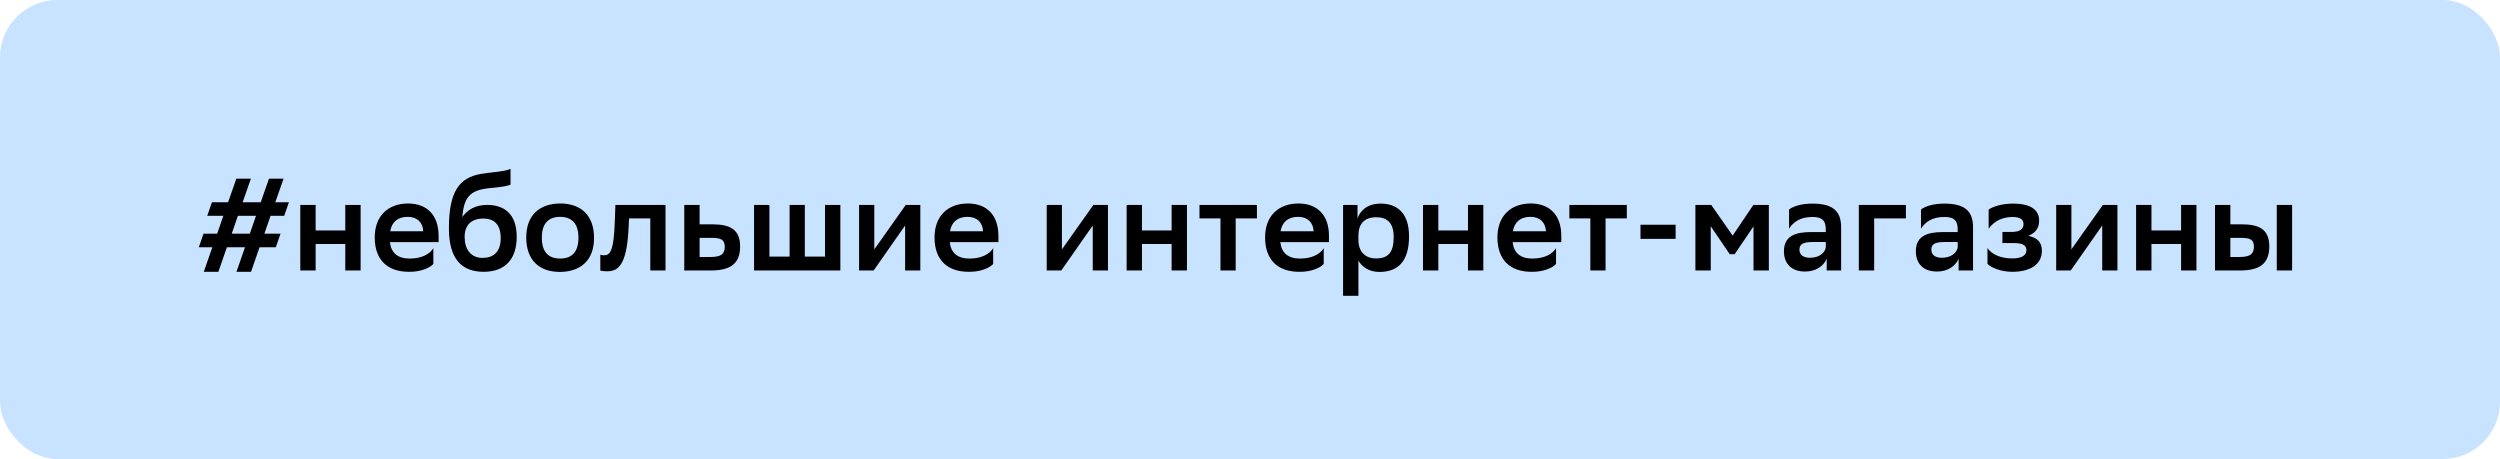
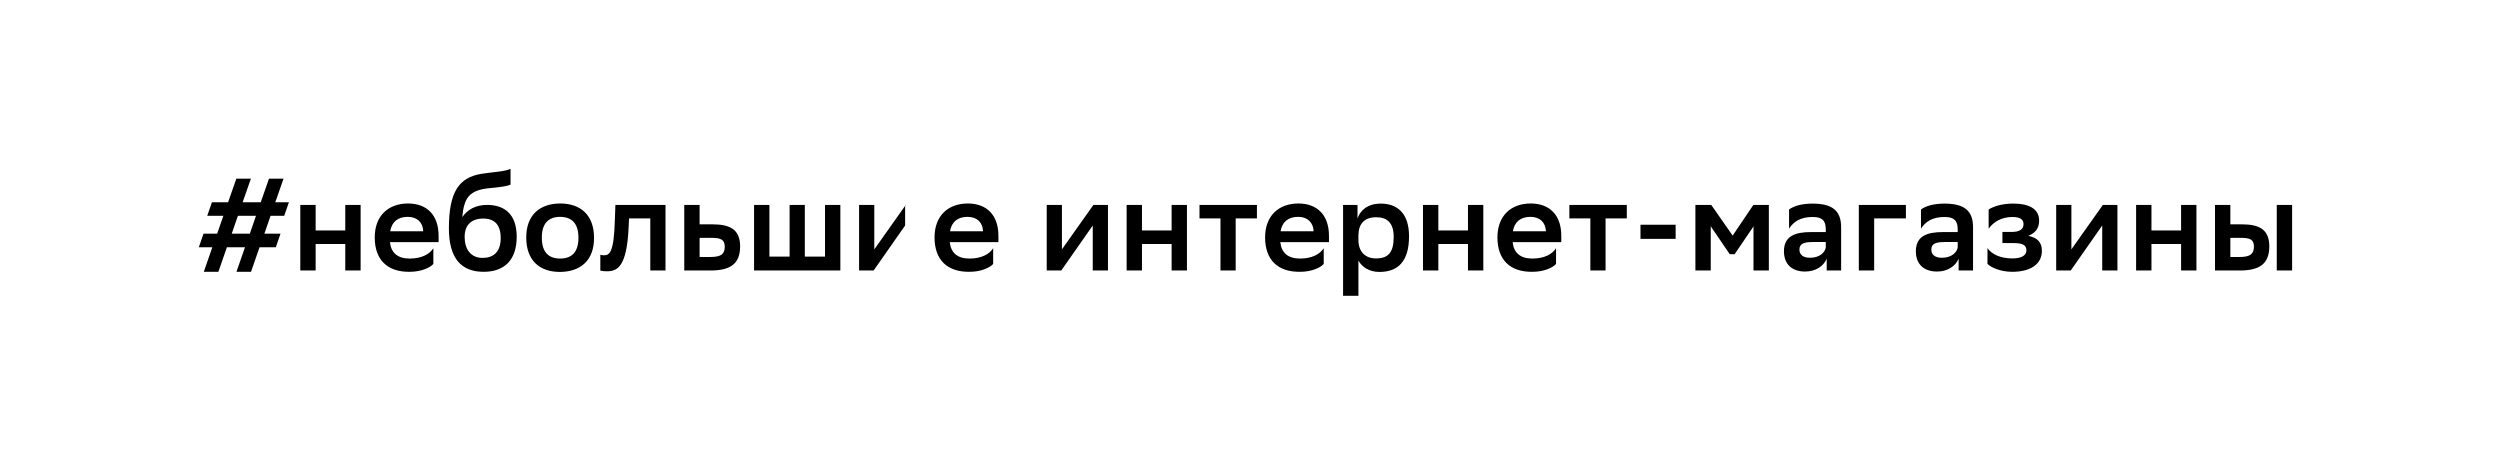
<svg xmlns="http://www.w3.org/2000/svg" width="1220" height="224" viewBox="0 0 1220 224" fill="none">
-   <rect width="1220" height="224" rx="28" fill="#C8E3FF" />
-   <path d="M99.328 114.016L97.024 120.672H103.616L99.456 132.64H106.56L110.72 120.672H119.552L115.392 132.64H122.496L126.656 120.672H134.592L136.896 114.016H129.024L132.032 105.312H138.688L140.992 98.72H134.336L138.368 87.2H131.264L127.232 98.72H118.4L122.432 87.2H115.328L111.296 98.72H103.424L101.12 105.312H108.992L105.984 114.016H99.328ZM116.096 105.312H124.928L121.92 114.016H113.088L116.096 105.312ZM168.496 132H175.984V100H168.496V112.48H154.032V100H146.544V132H154.032V119.072H168.496V132ZM211.476 128.8V121.12C209.748 123.936 205.844 126.176 199.956 126.176C194.132 126.176 190.868 123.488 190.292 118.176H214.036V115.104C214.036 105.056 208.468 99.36 199.188 99.296C189.524 99.296 182.868 105.248 182.868 115.872C182.868 126.88 189.14 132.704 199.7 132.64C205.524 132.704 209.94 130.592 211.476 128.8ZM198.996 105.824C203.54 105.824 206.356 108.512 206.548 112.864H190.42C191.188 108.256 194.196 105.824 198.996 105.824ZM249.143 82.4C246.519 83.744 239.863 84 234.935 84.832C223.927 86.624 219.063 93.728 219.063 111.392C219.063 126.176 225.143 132.64 236.023 132.64C246.135 132.64 252.151 126.88 252.151 115.552C252.151 103.968 245.623 100 237.751 100C231.991 100 228.087 102.368 225.591 105.952C226.423 96.8 228.727 92.768 238.967 91.808C244.215 91.36 247.863 90.784 249.143 90.08V82.4ZM226.743 115.616C226.743 109.664 230.199 106.656 235.831 106.656C241.207 106.656 244.343 109.536 244.343 116.192C244.343 123.168 240.567 125.856 235.511 125.856C229.687 125.856 226.743 121.568 226.743 115.616ZM273.253 132.704C283.174 132.64 289.894 127.2 289.894 116.128C289.894 104.992 283.43 99.36 273.51 99.296C263.526 99.296 256.806 104.8 256.806 115.872C256.806 127.072 263.27 132.704 273.253 132.704ZM264.422 115.872C264.422 109.152 267.558 105.888 273.253 105.824C278.886 105.824 282.278 108.896 282.278 115.936V116.128C282.278 122.912 279.078 126.176 273.382 126.176C267.75 126.176 264.422 123.104 264.422 116.064V115.872ZM317.343 132H324.767V100H300.319L300.062 106.976C299.615 123.68 297.375 124.576 294.623 124.576C294.111 124.576 293.535 124.512 292.959 124.32V132.064C293.599 132.256 294.879 132.384 296.095 132.384C301.087 132.384 305.951 130.592 306.783 110.624L306.975 106.592H317.343V132ZM361.183 120.352C361.183 111.968 356.319 109.472 347.615 109.472H341.407V100H333.919V132H346.783C356.767 132 361.119 128.48 361.183 120.352ZM353.695 120.288C353.695 124.128 351.711 125.408 346.591 125.408H341.407V116.064H347.039C351.903 116.064 353.567 116.96 353.695 120.288ZM367.982 132H410.094V100H402.606V125.216H392.75V100H385.326V125.216H375.47V100H367.982V132ZM419.233 132H426.337L441.697 110.048V132H449.121V100H442.017L426.657 121.696V100H419.233V132ZM484.664 128.8V121.12C482.936 123.936 479.032 126.176 473.144 126.176C467.32 126.176 464.056 123.488 463.48 118.176H487.224V115.104C487.224 105.056 481.656 99.36 472.376 99.296C462.712 99.296 456.056 105.248 456.056 115.872C456.056 126.88 462.328 132.704 472.888 132.64C478.712 132.704 483.128 130.592 484.664 128.8ZM472.184 105.824C476.728 105.824 479.544 108.512 479.736 112.864H463.608C464.376 108.256 467.384 105.824 472.184 105.824ZM510.796 132H517.9L533.26 110.048V132H540.684V100H533.58L518.22 121.696V100H510.796V132ZM571.746 132H579.234V100H571.746V112.48H557.282V100H549.794V132H557.282V119.072H571.746V132ZM595.59 132H603.014V106.592H613.382V100H585.35V106.592H595.59V132ZM645.976 128.8V121.12C644.248 123.936 640.344 126.176 634.456 126.176C628.632 126.176 625.368 123.488 624.792 118.176H648.536V115.104C648.536 105.056 642.968 99.36 633.688 99.296C624.024 99.296 617.368 105.248 617.368 115.872C617.368 126.88 623.64 132.704 634.2 132.64C640.024 132.704 644.44 130.592 645.976 128.8ZM633.496 105.824C638.04 105.824 640.856 108.512 641.048 112.864H624.92C625.688 108.256 628.696 105.824 633.496 105.824ZM655.419 144.352H662.907V127.136C664.507 130.144 668.027 132.704 673.147 132.704C681.915 132.704 687.611 127.904 687.611 115.296C687.611 104.096 681.915 99.36 673.787 99.36C667.003 99.36 663.611 103.072 662.459 106.656V100H655.419V144.352ZM662.907 114.656C663.035 109.28 665.723 106.016 671.611 106.016C676.731 106.016 680.123 108.576 680.123 115.616C680.123 123.168 677.499 126.112 671.483 126.112C666.235 126.112 662.907 122.848 662.907 117.088V114.656ZM716.371 132H723.859V100H716.371V112.48H701.907V100H694.419V132H701.907V119.072H716.371V132ZM759.351 128.8V121.12C757.623 123.936 753.719 126.176 747.831 126.176C742.007 126.176 738.743 123.488 738.167 118.176H761.911V115.104C761.911 105.056 756.343 99.36 747.063 99.296C737.399 99.296 730.743 105.248 730.743 115.872C730.743 126.88 737.015 132.704 747.575 132.64C753.399 132.704 757.815 130.592 759.351 128.8ZM746.871 105.824C751.415 105.824 754.231 108.512 754.423 112.864H738.295C739.063 108.256 742.071 105.824 746.871 105.824ZM776.09 132H783.514V106.592H793.882V100H765.85V106.592H776.09V132ZM800.556 116.576H817.708V109.664H800.556V116.576ZM855.708 132H863.197V100H855.645L845.533 114.976L835.101 100H827.357V132H834.845V110.432L844.125 124.064H846.493L855.708 110.496V132ZM873.062 111.584C875.238 108.192 878.63 105.888 884.518 105.888C888.806 105.888 890.982 107.296 890.982 111.84V113.248H883.75C875.878 113.248 870.566 115.296 870.566 122.592C870.566 128.864 874.406 132.512 880.87 132.512C885.99 132.512 889.894 129.952 891.43 126.24V132H898.47V110.88C898.47 102.56 893.862 99.36 884.518 99.36C879.014 99.36 875.174 100.64 873.062 102.24V111.584ZM883.238 125.792C879.91 125.792 878.118 124.256 878.118 121.824C878.118 118.944 880.23 118.112 884.646 118.112H890.982V120.736C890.662 122.912 888.294 125.792 883.238 125.792ZM907.107 132H914.595V106.592H930.083V100H907.107V132ZM937.437 111.584C939.613 108.192 943.005 105.888 948.893 105.888C953.181 105.888 955.357 107.296 955.357 111.84V113.248H948.125C940.253 113.248 934.941 115.296 934.941 122.592C934.941 128.864 938.781 132.512 945.245 132.512C950.365 132.512 954.269 129.952 955.805 126.24V132H962.845V110.88C962.845 102.56 958.237 99.36 948.893 99.36C943.389 99.36 939.549 100.64 937.437 102.24V111.584ZM947.613 125.792C944.285 125.792 942.493 124.256 942.493 121.824C942.493 118.944 944.605 118.112 949.021 118.112H955.357V120.736C955.037 122.912 952.669 125.792 947.613 125.792ZM969.882 128.736C971.482 130.528 976.345 132.64 981.978 132.64C990.618 132.64 996.442 129.12 996.442 122.4C996.442 118.112 994.074 115.936 989.786 115.104C992.986 113.76 995.098 111.712 995.098 107.68C995.098 102.624 991.322 99.36 982.426 99.36H982.17C977.242 99.36 972.89 100.64 970.458 102.24V111.584C972.954 108.192 976.794 105.888 982.17 105.888C986.074 105.952 987.482 107.232 987.482 109.408C987.482 112.096 985.178 113.184 981.722 113.184H977.178V118.624H982.682C987.034 118.624 988.89 119.648 988.89 122.144C988.89 124.832 986.202 126.112 981.978 126.112C975.962 126.112 971.738 123.872 969.882 121.056V128.736ZM1003.42 132H1010.52L1025.88 110.048V132H1033.31V100H1026.2L1010.84 121.696V100H1003.42V132ZM1064.37 132H1071.86V100H1064.37V112.48H1049.91V100H1042.42V132H1049.91V119.072H1064.37V132ZM1080.92 132H1093.08C1103 132 1107.35 128.48 1107.42 120.352C1107.42 111.968 1102.62 109.472 1093.91 109.472H1088.41V100H1080.92V132ZM1111.06 132H1118.55V100H1111.06V132ZM1092.82 125.408H1088.41V116.064H1093.34C1098.26 116.064 1099.86 116.96 1099.93 120.352C1099.86 124.128 1097.88 125.408 1092.82 125.408Z" fill="black" />
+   <path d="M99.328 114.016L97.024 120.672H103.616L99.456 132.64H106.56L110.72 120.672H119.552L115.392 132.64H122.496L126.656 120.672H134.592L136.896 114.016H129.024L132.032 105.312H138.688L140.992 98.72H134.336L138.368 87.2H131.264L127.232 98.72H118.4L122.432 87.2H115.328L111.296 98.72H103.424L101.12 105.312H108.992L105.984 114.016H99.328ZM116.096 105.312H124.928L121.92 114.016H113.088L116.096 105.312ZM168.496 132H175.984V100H168.496V112.48H154.032V100H146.544V132H154.032V119.072H168.496V132ZM211.476 128.8V121.12C209.748 123.936 205.844 126.176 199.956 126.176C194.132 126.176 190.868 123.488 190.292 118.176H214.036V115.104C214.036 105.056 208.468 99.36 199.188 99.296C189.524 99.296 182.868 105.248 182.868 115.872C182.868 126.88 189.14 132.704 199.7 132.64C205.524 132.704 209.94 130.592 211.476 128.8ZM198.996 105.824C203.54 105.824 206.356 108.512 206.548 112.864H190.42C191.188 108.256 194.196 105.824 198.996 105.824ZM249.143 82.4C246.519 83.744 239.863 84 234.935 84.832C223.927 86.624 219.063 93.728 219.063 111.392C219.063 126.176 225.143 132.64 236.023 132.64C246.135 132.64 252.151 126.88 252.151 115.552C252.151 103.968 245.623 100 237.751 100C231.991 100 228.087 102.368 225.591 105.952C226.423 96.8 228.727 92.768 238.967 91.808C244.215 91.36 247.863 90.784 249.143 90.08V82.4ZM226.743 115.616C226.743 109.664 230.199 106.656 235.831 106.656C241.207 106.656 244.343 109.536 244.343 116.192C244.343 123.168 240.567 125.856 235.511 125.856C229.687 125.856 226.743 121.568 226.743 115.616ZM273.253 132.704C283.174 132.64 289.894 127.2 289.894 116.128C289.894 104.992 283.43 99.36 273.51 99.296C263.526 99.296 256.806 104.8 256.806 115.872C256.806 127.072 263.27 132.704 273.253 132.704ZM264.422 115.872C264.422 109.152 267.558 105.888 273.253 105.824C278.886 105.824 282.278 108.896 282.278 115.936V116.128C282.278 122.912 279.078 126.176 273.382 126.176C267.75 126.176 264.422 123.104 264.422 116.064V115.872ZM317.343 132H324.767V100H300.319L300.062 106.976C299.615 123.68 297.375 124.576 294.623 124.576C294.111 124.576 293.535 124.512 292.959 124.32V132.064C293.599 132.256 294.879 132.384 296.095 132.384C301.087 132.384 305.951 130.592 306.783 110.624L306.975 106.592H317.343V132ZM361.183 120.352C361.183 111.968 356.319 109.472 347.615 109.472H341.407V100H333.919V132H346.783C356.767 132 361.119 128.48 361.183 120.352ZM353.695 120.288C353.695 124.128 351.711 125.408 346.591 125.408H341.407V116.064H347.039C351.903 116.064 353.567 116.96 353.695 120.288ZM367.982 132H410.094V100H402.606V125.216H392.75V100H385.326V125.216H375.47V100H367.982V132ZM419.233 132H426.337L441.697 110.048V132V100H442.017L426.657 121.696V100H419.233V132ZM484.664 128.8V121.12C482.936 123.936 479.032 126.176 473.144 126.176C467.32 126.176 464.056 123.488 463.48 118.176H487.224V115.104C487.224 105.056 481.656 99.36 472.376 99.296C462.712 99.296 456.056 105.248 456.056 115.872C456.056 126.88 462.328 132.704 472.888 132.64C478.712 132.704 483.128 130.592 484.664 128.8ZM472.184 105.824C476.728 105.824 479.544 108.512 479.736 112.864H463.608C464.376 108.256 467.384 105.824 472.184 105.824ZM510.796 132H517.9L533.26 110.048V132H540.684V100H533.58L518.22 121.696V100H510.796V132ZM571.746 132H579.234V100H571.746V112.48H557.282V100H549.794V132H557.282V119.072H571.746V132ZM595.59 132H603.014V106.592H613.382V100H585.35V106.592H595.59V132ZM645.976 128.8V121.12C644.248 123.936 640.344 126.176 634.456 126.176C628.632 126.176 625.368 123.488 624.792 118.176H648.536V115.104C648.536 105.056 642.968 99.36 633.688 99.296C624.024 99.296 617.368 105.248 617.368 115.872C617.368 126.88 623.64 132.704 634.2 132.64C640.024 132.704 644.44 130.592 645.976 128.8ZM633.496 105.824C638.04 105.824 640.856 108.512 641.048 112.864H624.92C625.688 108.256 628.696 105.824 633.496 105.824ZM655.419 144.352H662.907V127.136C664.507 130.144 668.027 132.704 673.147 132.704C681.915 132.704 687.611 127.904 687.611 115.296C687.611 104.096 681.915 99.36 673.787 99.36C667.003 99.36 663.611 103.072 662.459 106.656V100H655.419V144.352ZM662.907 114.656C663.035 109.28 665.723 106.016 671.611 106.016C676.731 106.016 680.123 108.576 680.123 115.616C680.123 123.168 677.499 126.112 671.483 126.112C666.235 126.112 662.907 122.848 662.907 117.088V114.656ZM716.371 132H723.859V100H716.371V112.48H701.907V100H694.419V132H701.907V119.072H716.371V132ZM759.351 128.8V121.12C757.623 123.936 753.719 126.176 747.831 126.176C742.007 126.176 738.743 123.488 738.167 118.176H761.911V115.104C761.911 105.056 756.343 99.36 747.063 99.296C737.399 99.296 730.743 105.248 730.743 115.872C730.743 126.88 737.015 132.704 747.575 132.64C753.399 132.704 757.815 130.592 759.351 128.8ZM746.871 105.824C751.415 105.824 754.231 108.512 754.423 112.864H738.295C739.063 108.256 742.071 105.824 746.871 105.824ZM776.09 132H783.514V106.592H793.882V100H765.85V106.592H776.09V132ZM800.556 116.576H817.708V109.664H800.556V116.576ZM855.708 132H863.197V100H855.645L845.533 114.976L835.101 100H827.357V132H834.845V110.432L844.125 124.064H846.493L855.708 110.496V132ZM873.062 111.584C875.238 108.192 878.63 105.888 884.518 105.888C888.806 105.888 890.982 107.296 890.982 111.84V113.248H883.75C875.878 113.248 870.566 115.296 870.566 122.592C870.566 128.864 874.406 132.512 880.87 132.512C885.99 132.512 889.894 129.952 891.43 126.24V132H898.47V110.88C898.47 102.56 893.862 99.36 884.518 99.36C879.014 99.36 875.174 100.64 873.062 102.24V111.584ZM883.238 125.792C879.91 125.792 878.118 124.256 878.118 121.824C878.118 118.944 880.23 118.112 884.646 118.112H890.982V120.736C890.662 122.912 888.294 125.792 883.238 125.792ZM907.107 132H914.595V106.592H930.083V100H907.107V132ZM937.437 111.584C939.613 108.192 943.005 105.888 948.893 105.888C953.181 105.888 955.357 107.296 955.357 111.84V113.248H948.125C940.253 113.248 934.941 115.296 934.941 122.592C934.941 128.864 938.781 132.512 945.245 132.512C950.365 132.512 954.269 129.952 955.805 126.24V132H962.845V110.88C962.845 102.56 958.237 99.36 948.893 99.36C943.389 99.36 939.549 100.64 937.437 102.24V111.584ZM947.613 125.792C944.285 125.792 942.493 124.256 942.493 121.824C942.493 118.944 944.605 118.112 949.021 118.112H955.357V120.736C955.037 122.912 952.669 125.792 947.613 125.792ZM969.882 128.736C971.482 130.528 976.345 132.64 981.978 132.64C990.618 132.64 996.442 129.12 996.442 122.4C996.442 118.112 994.074 115.936 989.786 115.104C992.986 113.76 995.098 111.712 995.098 107.68C995.098 102.624 991.322 99.36 982.426 99.36H982.17C977.242 99.36 972.89 100.64 970.458 102.24V111.584C972.954 108.192 976.794 105.888 982.17 105.888C986.074 105.952 987.482 107.232 987.482 109.408C987.482 112.096 985.178 113.184 981.722 113.184H977.178V118.624H982.682C987.034 118.624 988.89 119.648 988.89 122.144C988.89 124.832 986.202 126.112 981.978 126.112C975.962 126.112 971.738 123.872 969.882 121.056V128.736ZM1003.42 132H1010.52L1025.88 110.048V132H1033.31V100H1026.2L1010.84 121.696V100H1003.42V132ZM1064.37 132H1071.86V100H1064.37V112.48H1049.91V100H1042.42V132H1049.91V119.072H1064.37V132ZM1080.92 132H1093.08C1103 132 1107.35 128.48 1107.42 120.352C1107.42 111.968 1102.62 109.472 1093.91 109.472H1088.41V100H1080.92V132ZM1111.06 132H1118.55V100H1111.06V132ZM1092.82 125.408H1088.41V116.064H1093.34C1098.26 116.064 1099.86 116.96 1099.93 120.352C1099.86 124.128 1097.88 125.408 1092.82 125.408Z" fill="black" />
</svg>